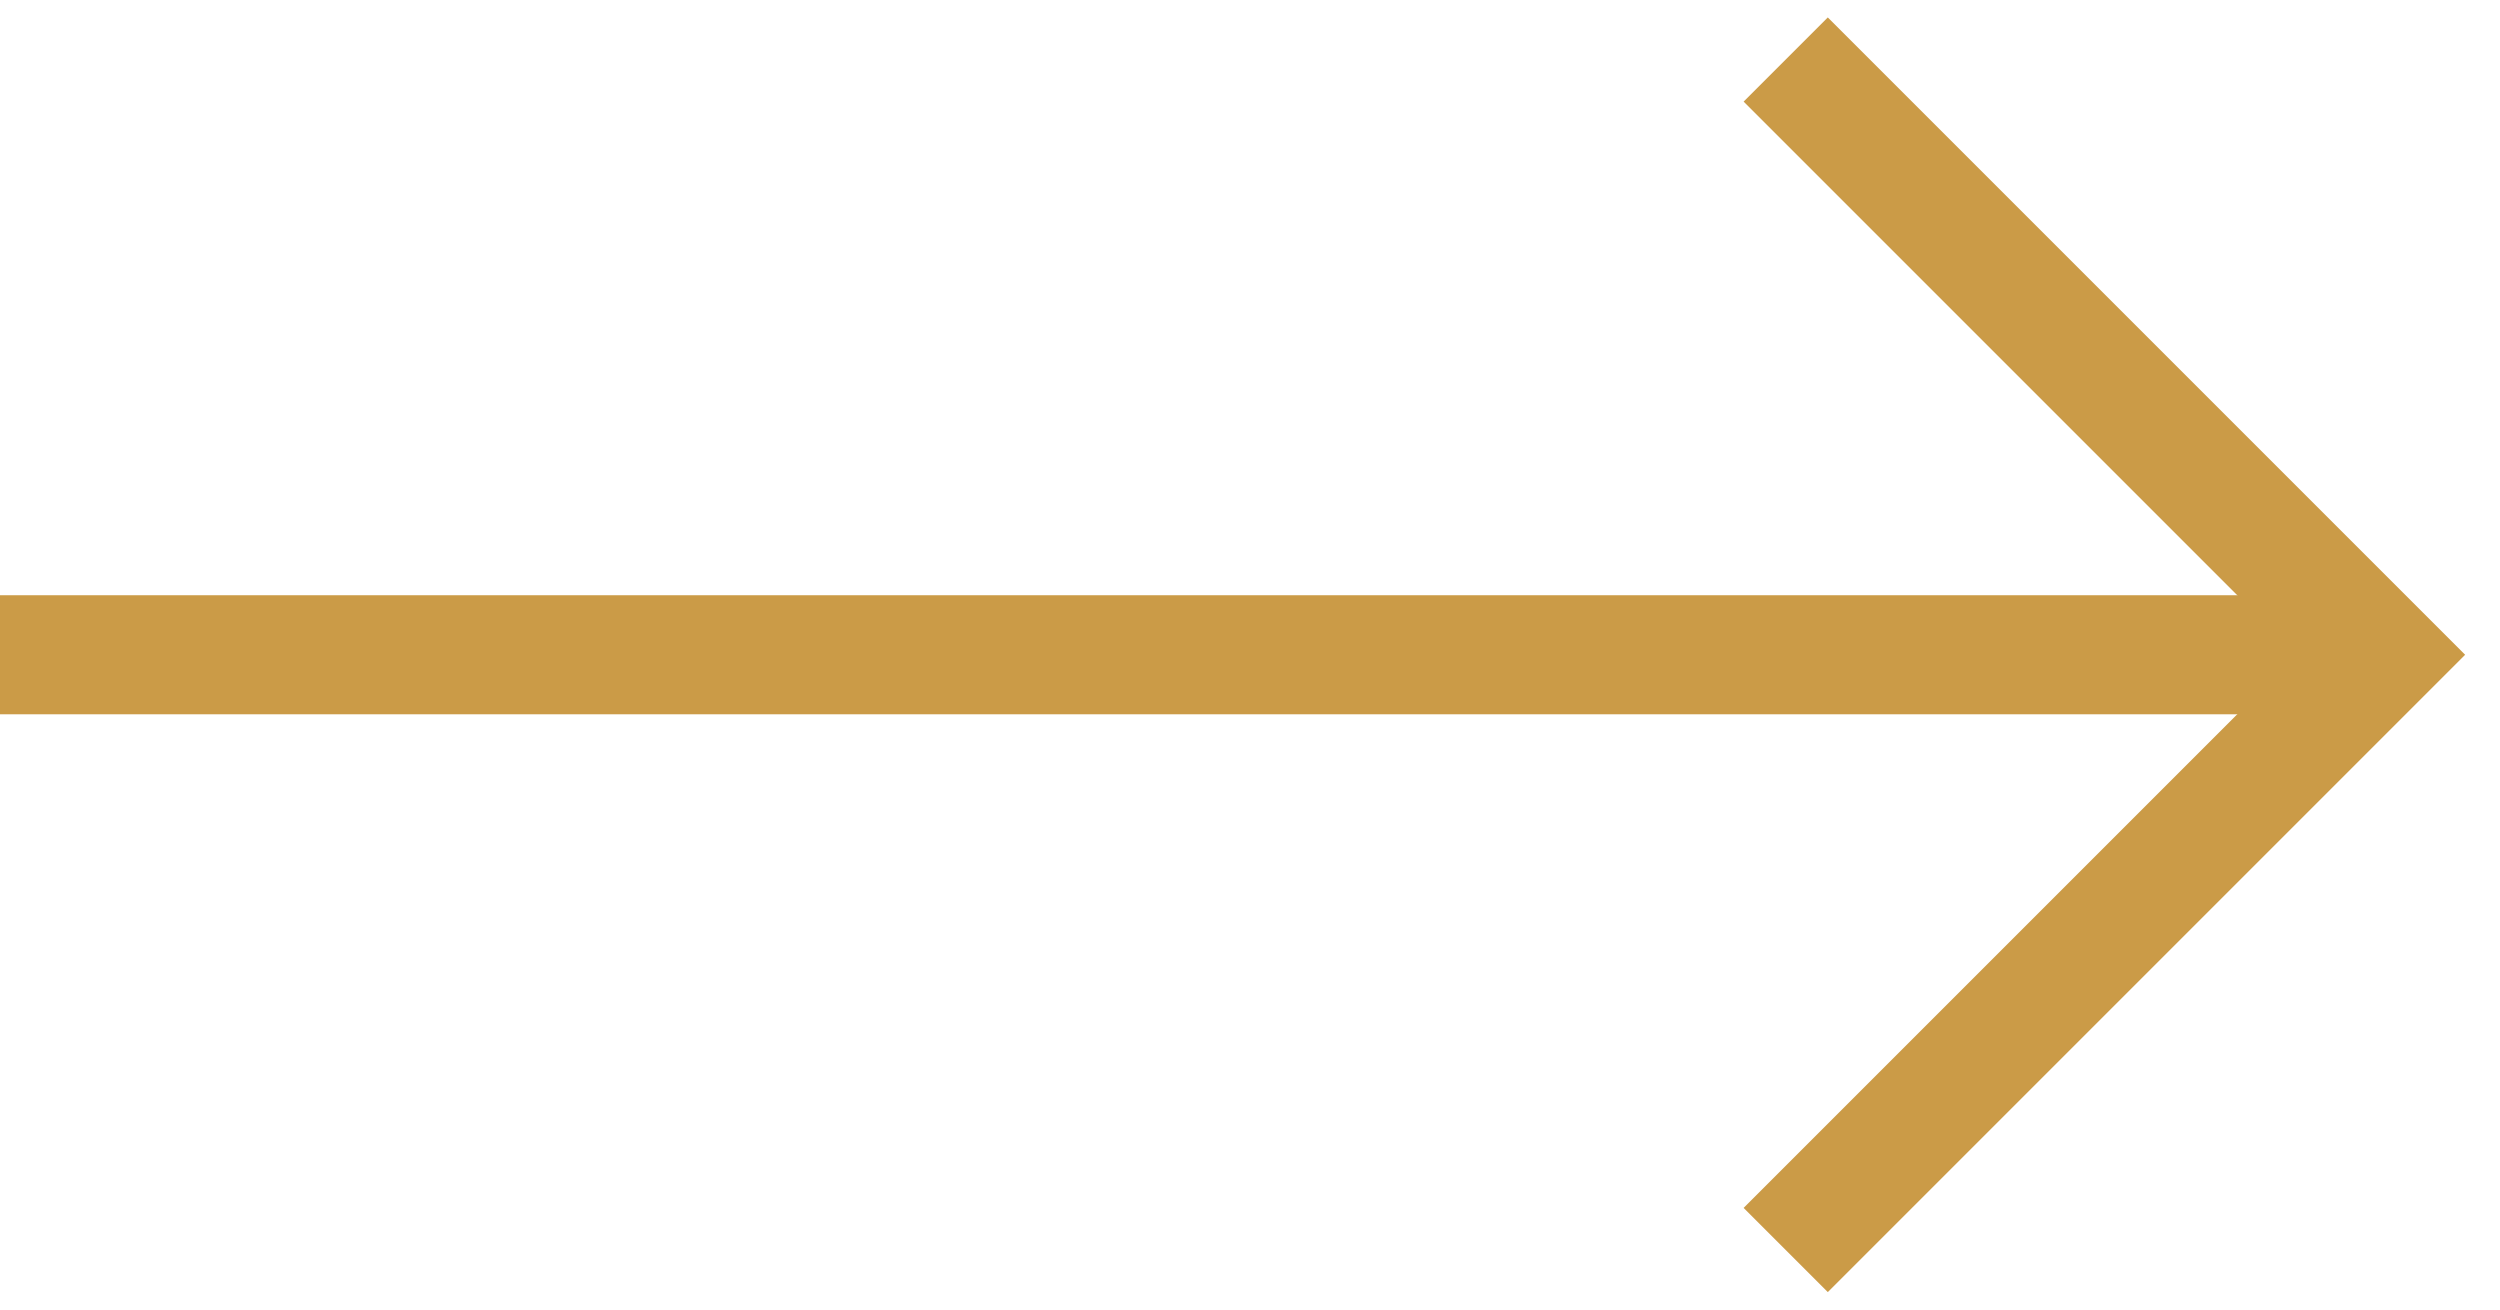
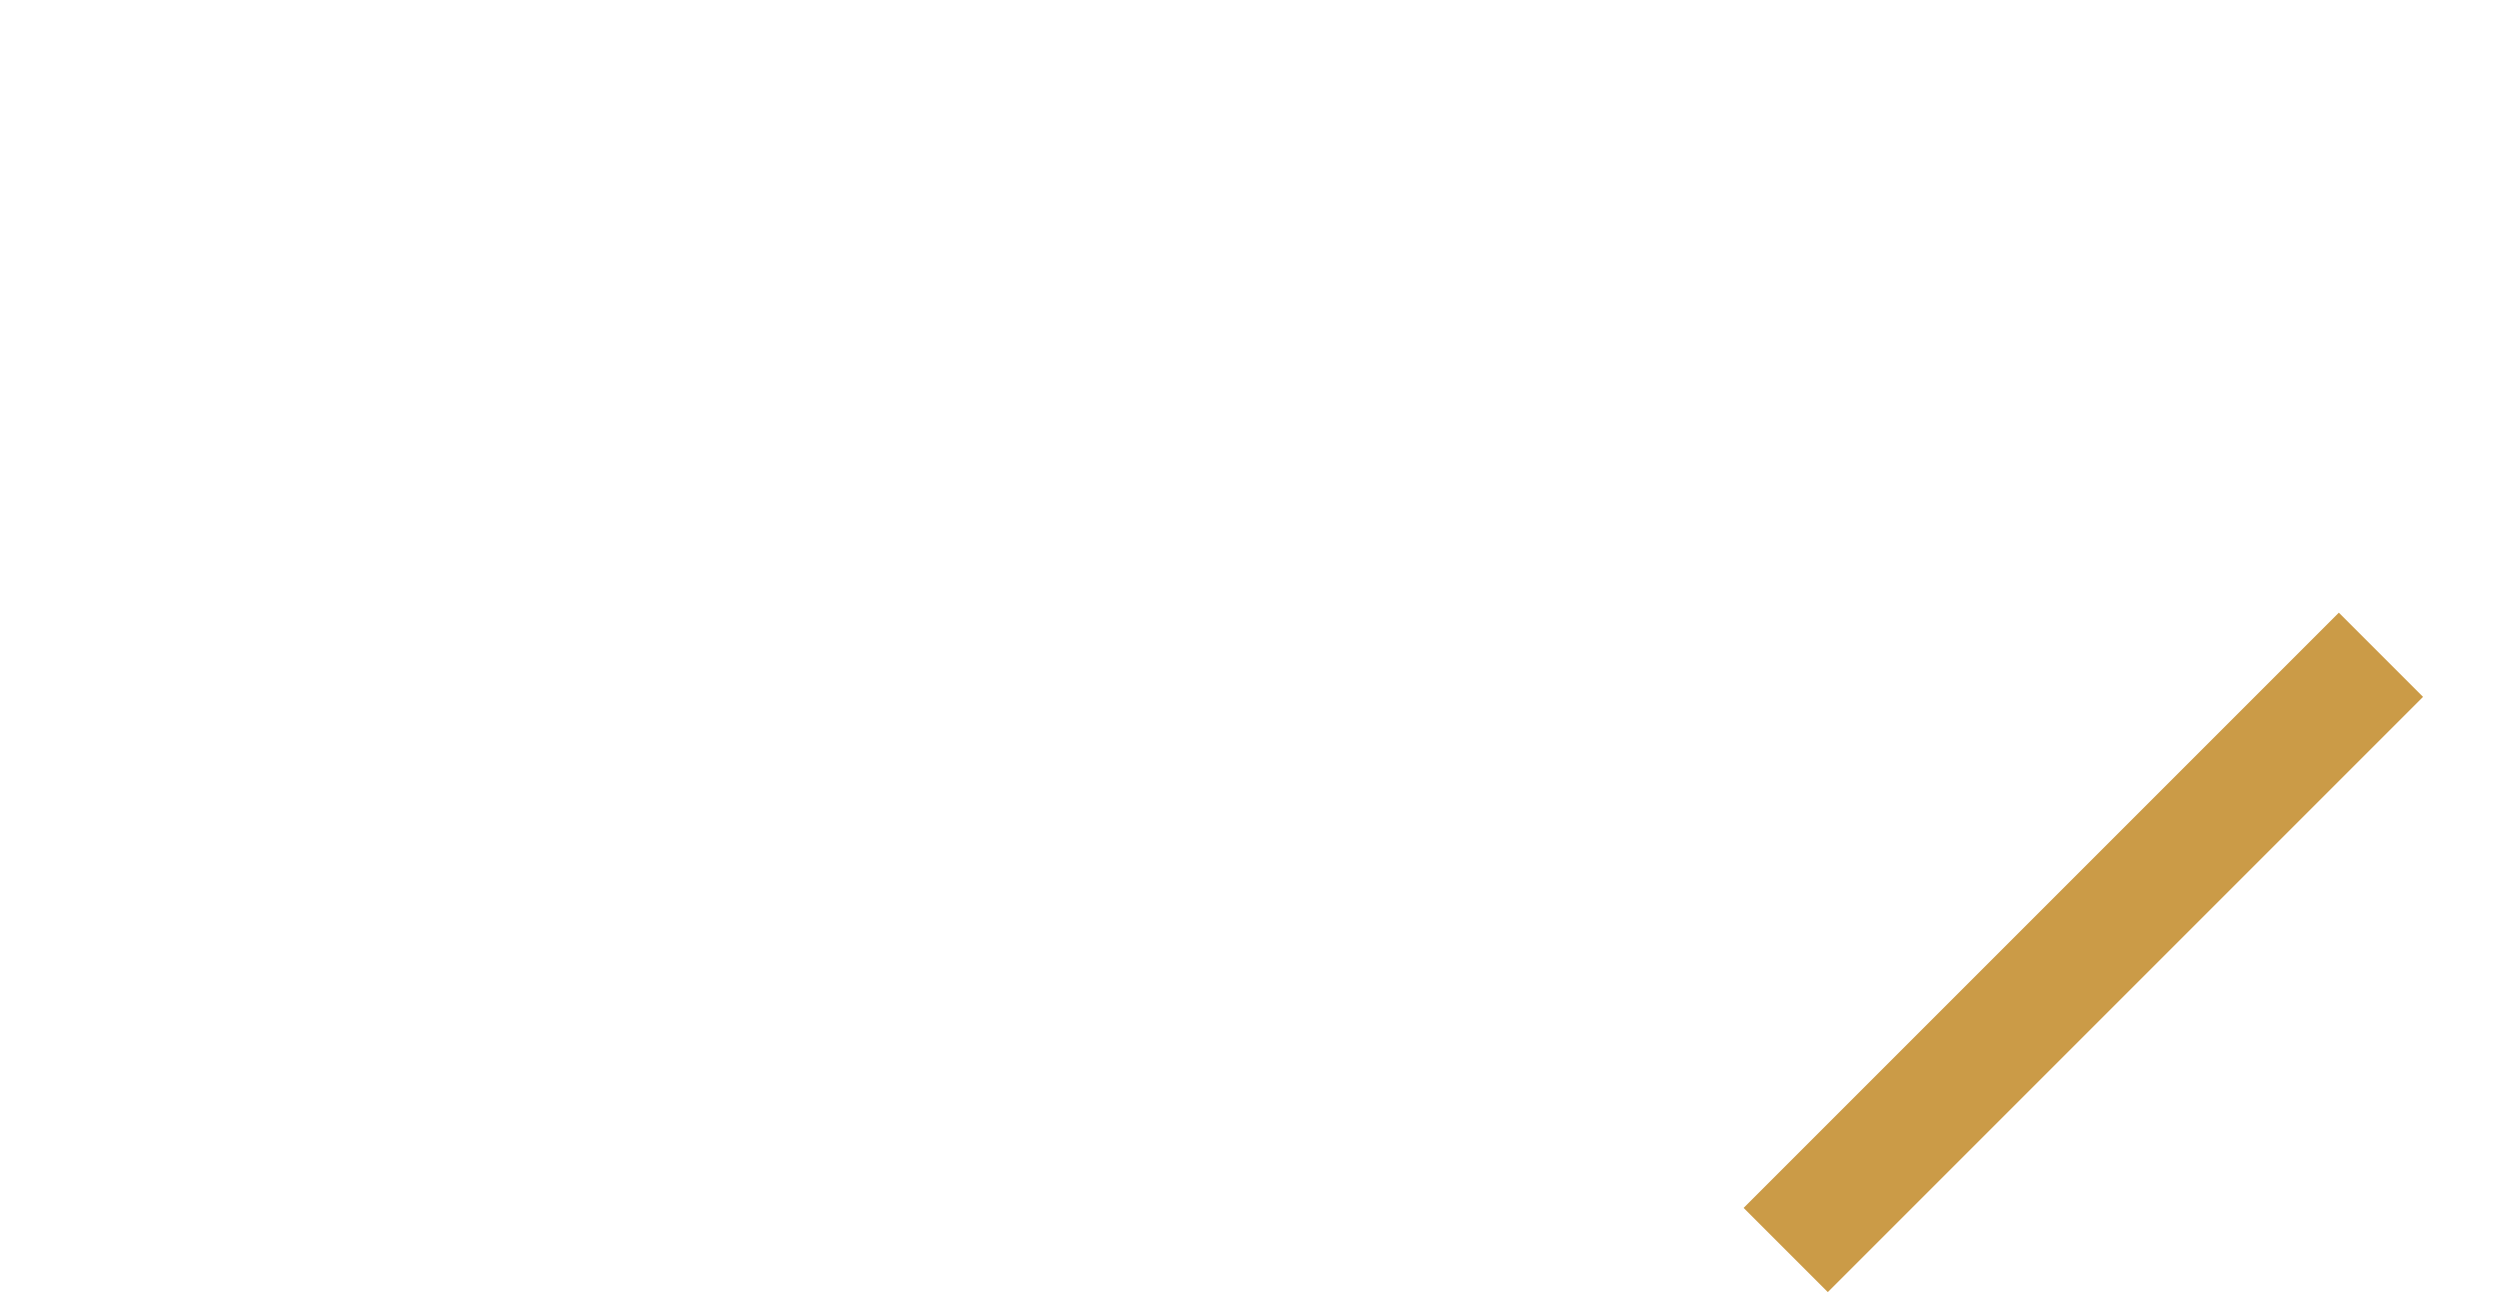
<svg xmlns="http://www.w3.org/2000/svg" width="42" height="22" viewBox="0 0 42 22" fill="none">
-   <path d="M30 21L40 11L30 1" stroke="#CB9B47" stroke-width="2" />
-   <path d="M-1.90735e-06 11L40 11" stroke="#CB9B47" stroke-width="2" />
+   <path d="M30 21L40 11" stroke="#CB9B47" stroke-width="2" />
</svg>